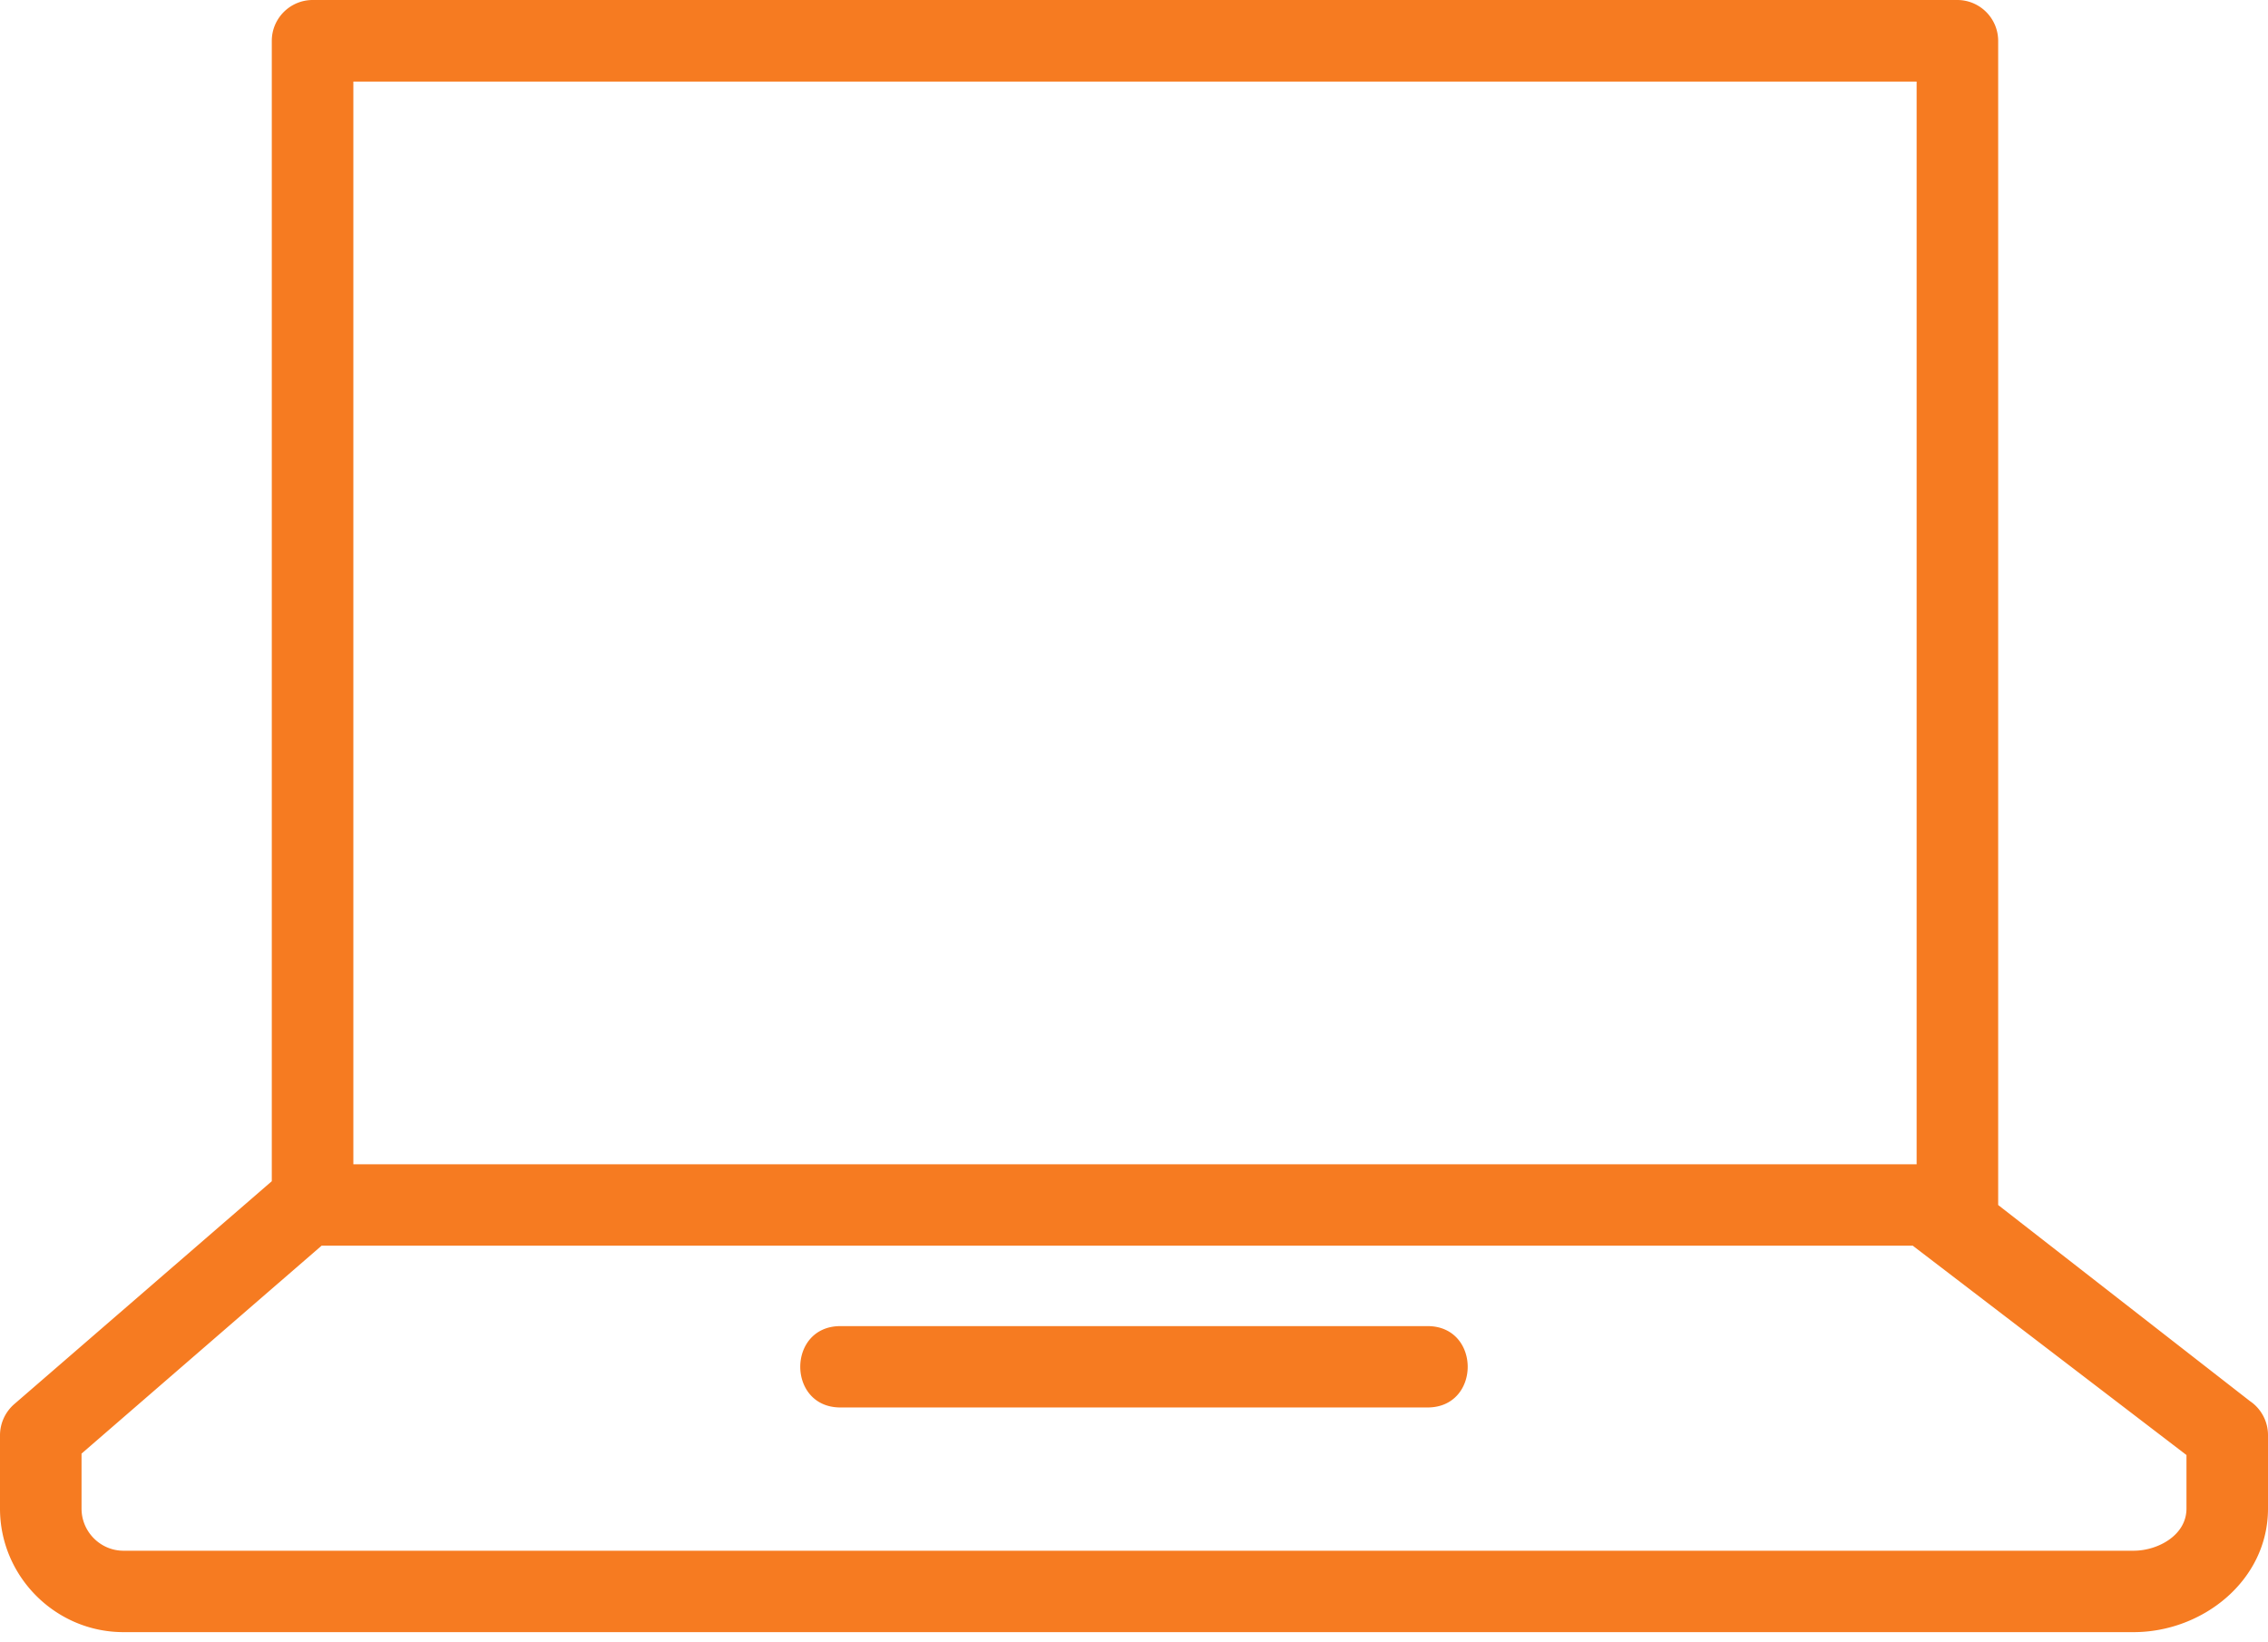
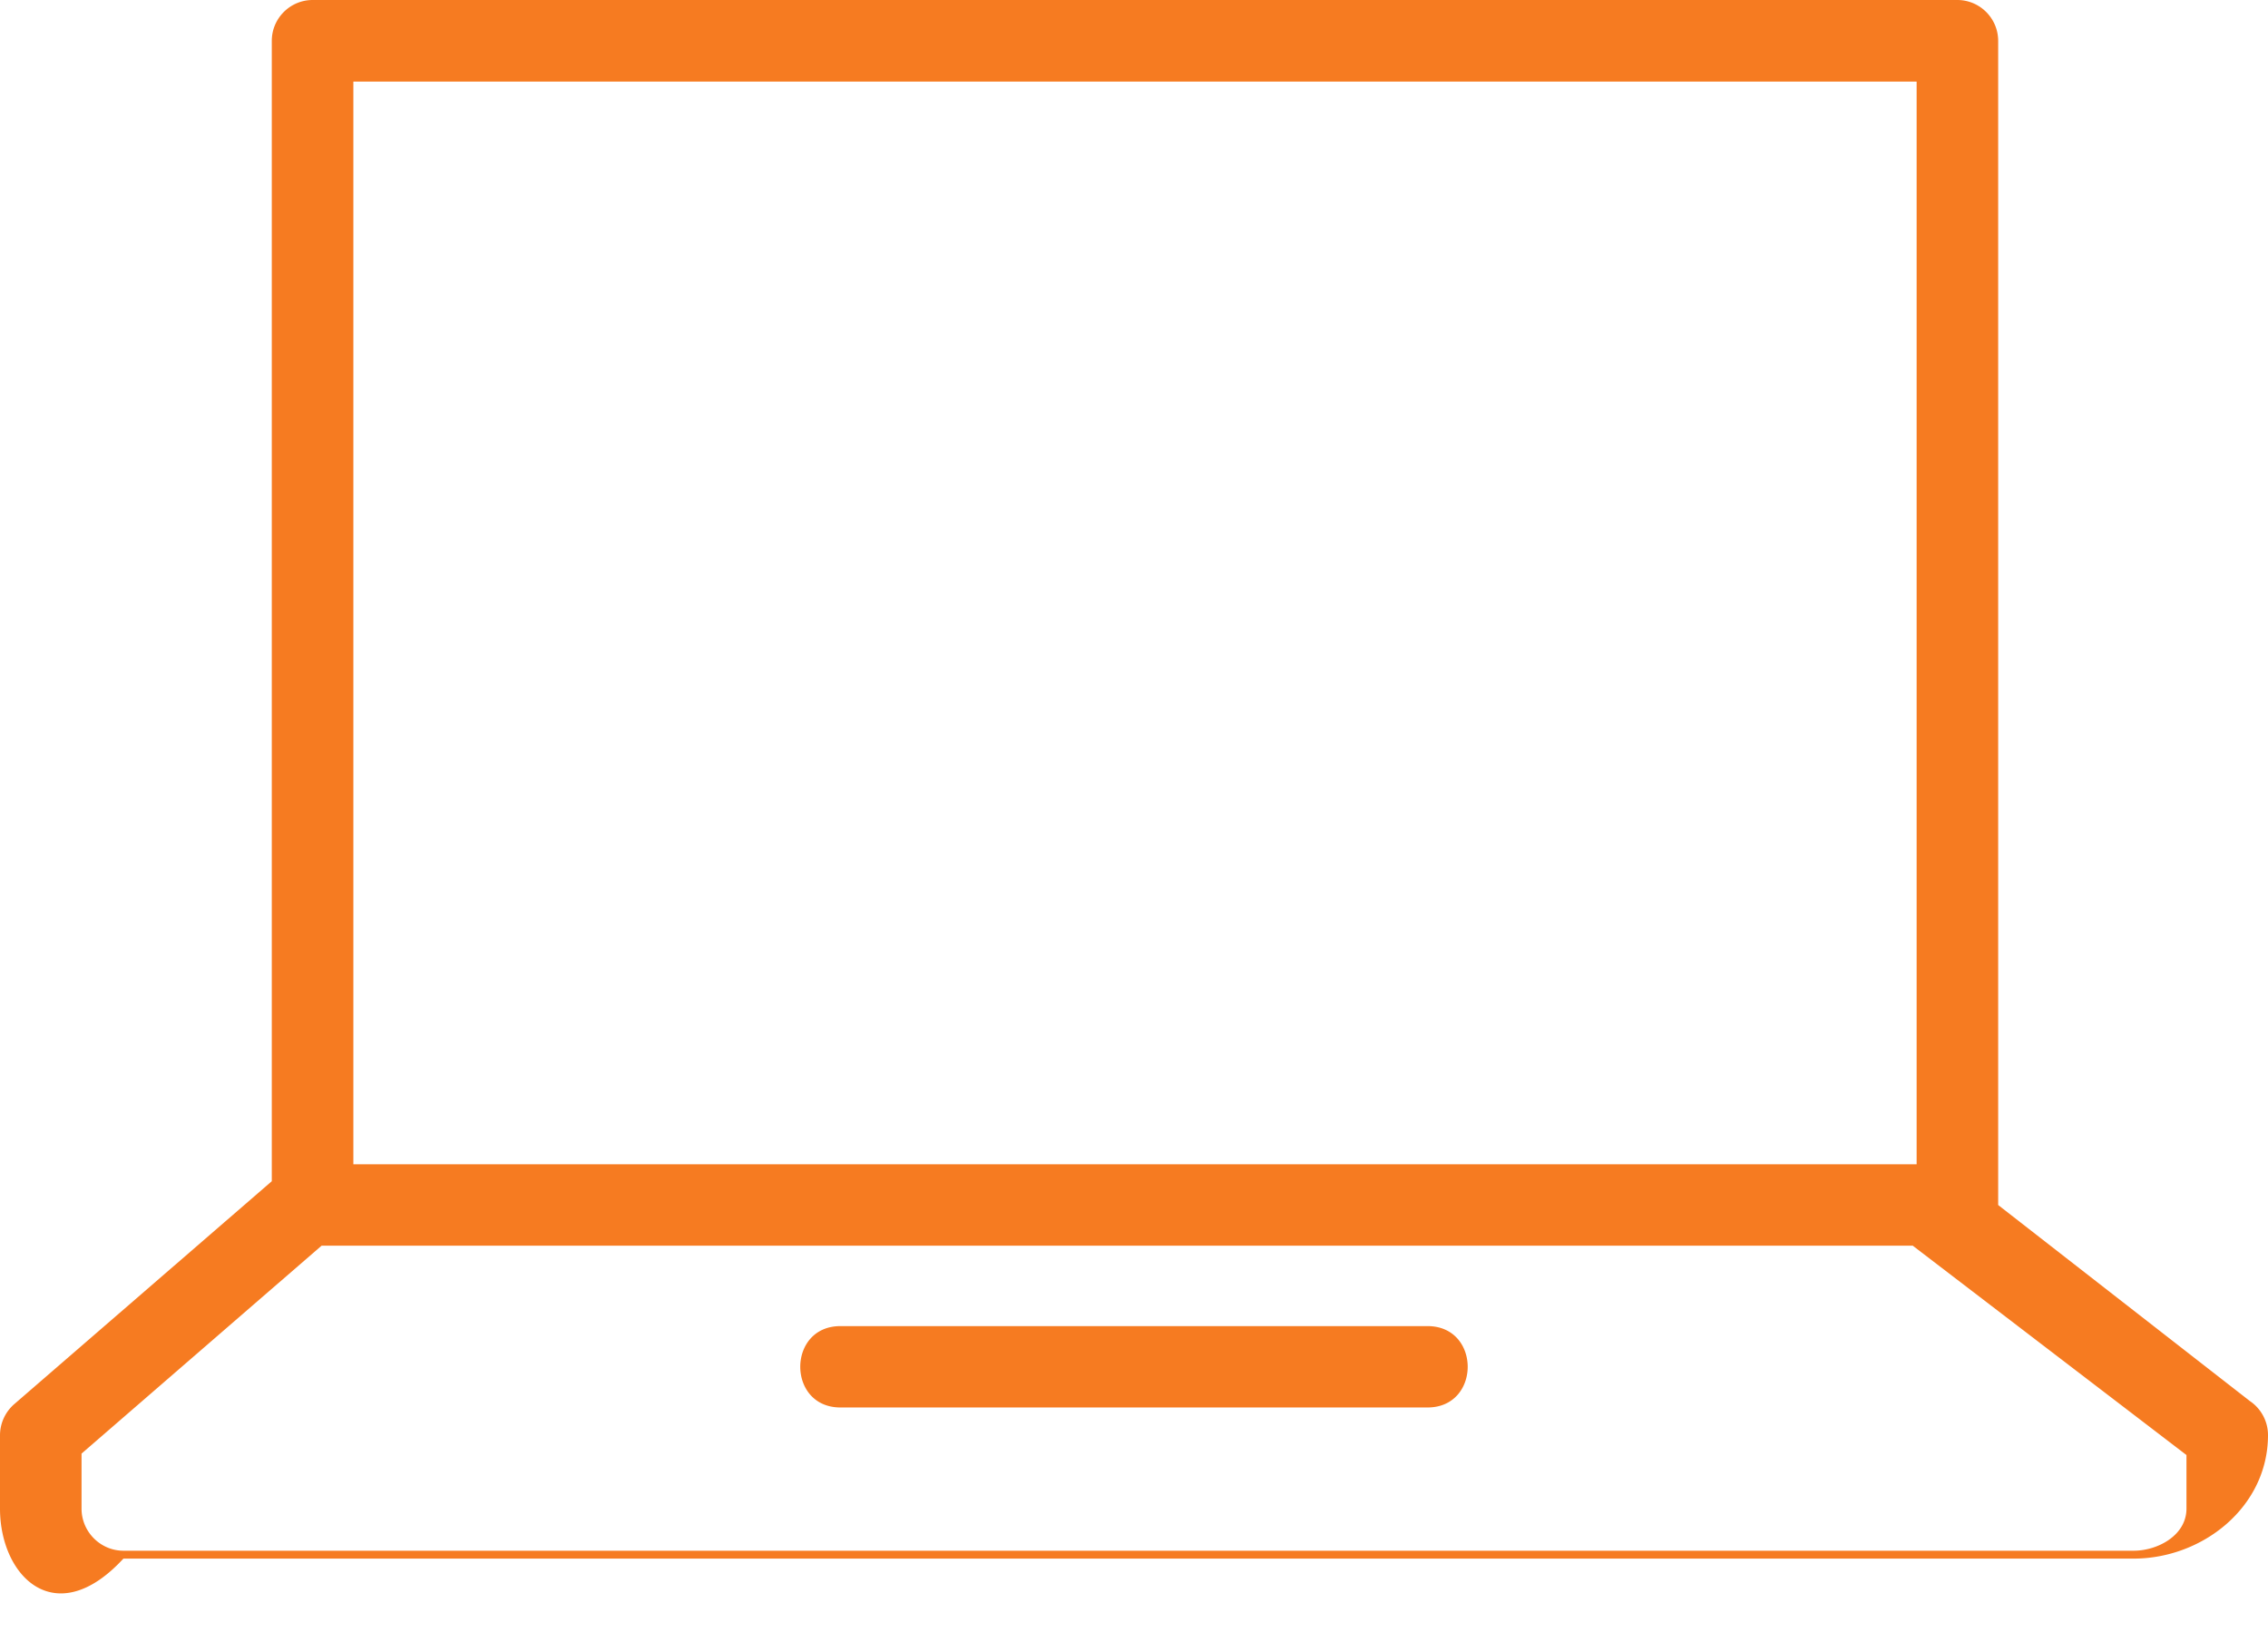
<svg xmlns="http://www.w3.org/2000/svg" width="105" height="76" fill="none">
-   <path fill="#F67B21" d="M88.733 3.778H16.359v50.126h72.374V3.778Zm-.169 53.894H14.888L3.775 67.298v2.546c0 1.074.877 1.95 1.939 1.95h93.067c1.11 0 2.444-.708 2.444-1.95v-2.48l-12.66-9.683v-.01Zm-49.655 7.49c-2.48 0-2.48-3.767 0-3.767H66.09c2.479 0 2.479 3.767 0 3.767H38.91ZM14.476 0h76.14c1.044 0 1.892.85 1.892 1.894v53.895l11.652 9.075c.503.336.84.924.84 1.576v3.404c0 3.331-3.031 5.719-6.219 5.719H5.714C2.574 75.563 0 72.988 0 69.844V66.44a1.92 1.92 0 0 1 .653-1.427l11.93-10.326V1.894c0-1.045.85-1.894 1.893-1.894Z" />
+   <path fill="#F67B21" d="M88.733 3.778H16.359v50.126h72.374V3.778Zm-.169 53.894H14.888L3.775 67.298v2.546c0 1.074.877 1.95 1.939 1.95h93.067c1.11 0 2.444-.708 2.444-1.95v-2.48l-12.66-9.683v-.01Zm-49.655 7.49c-2.48 0-2.48-3.767 0-3.767H66.09c2.479 0 2.479 3.767 0 3.767H38.91ZM14.476 0h76.14c1.044 0 1.892.85 1.892 1.894v53.895l11.652 9.075c.503.336.84.924.84 1.576c0 3.331-3.031 5.719-6.219 5.719H5.714C2.574 75.563 0 72.988 0 69.844V66.44a1.92 1.92 0 0 1 .653-1.427l11.93-10.326V1.894c0-1.045.85-1.894 1.893-1.894Z" />
</svg>